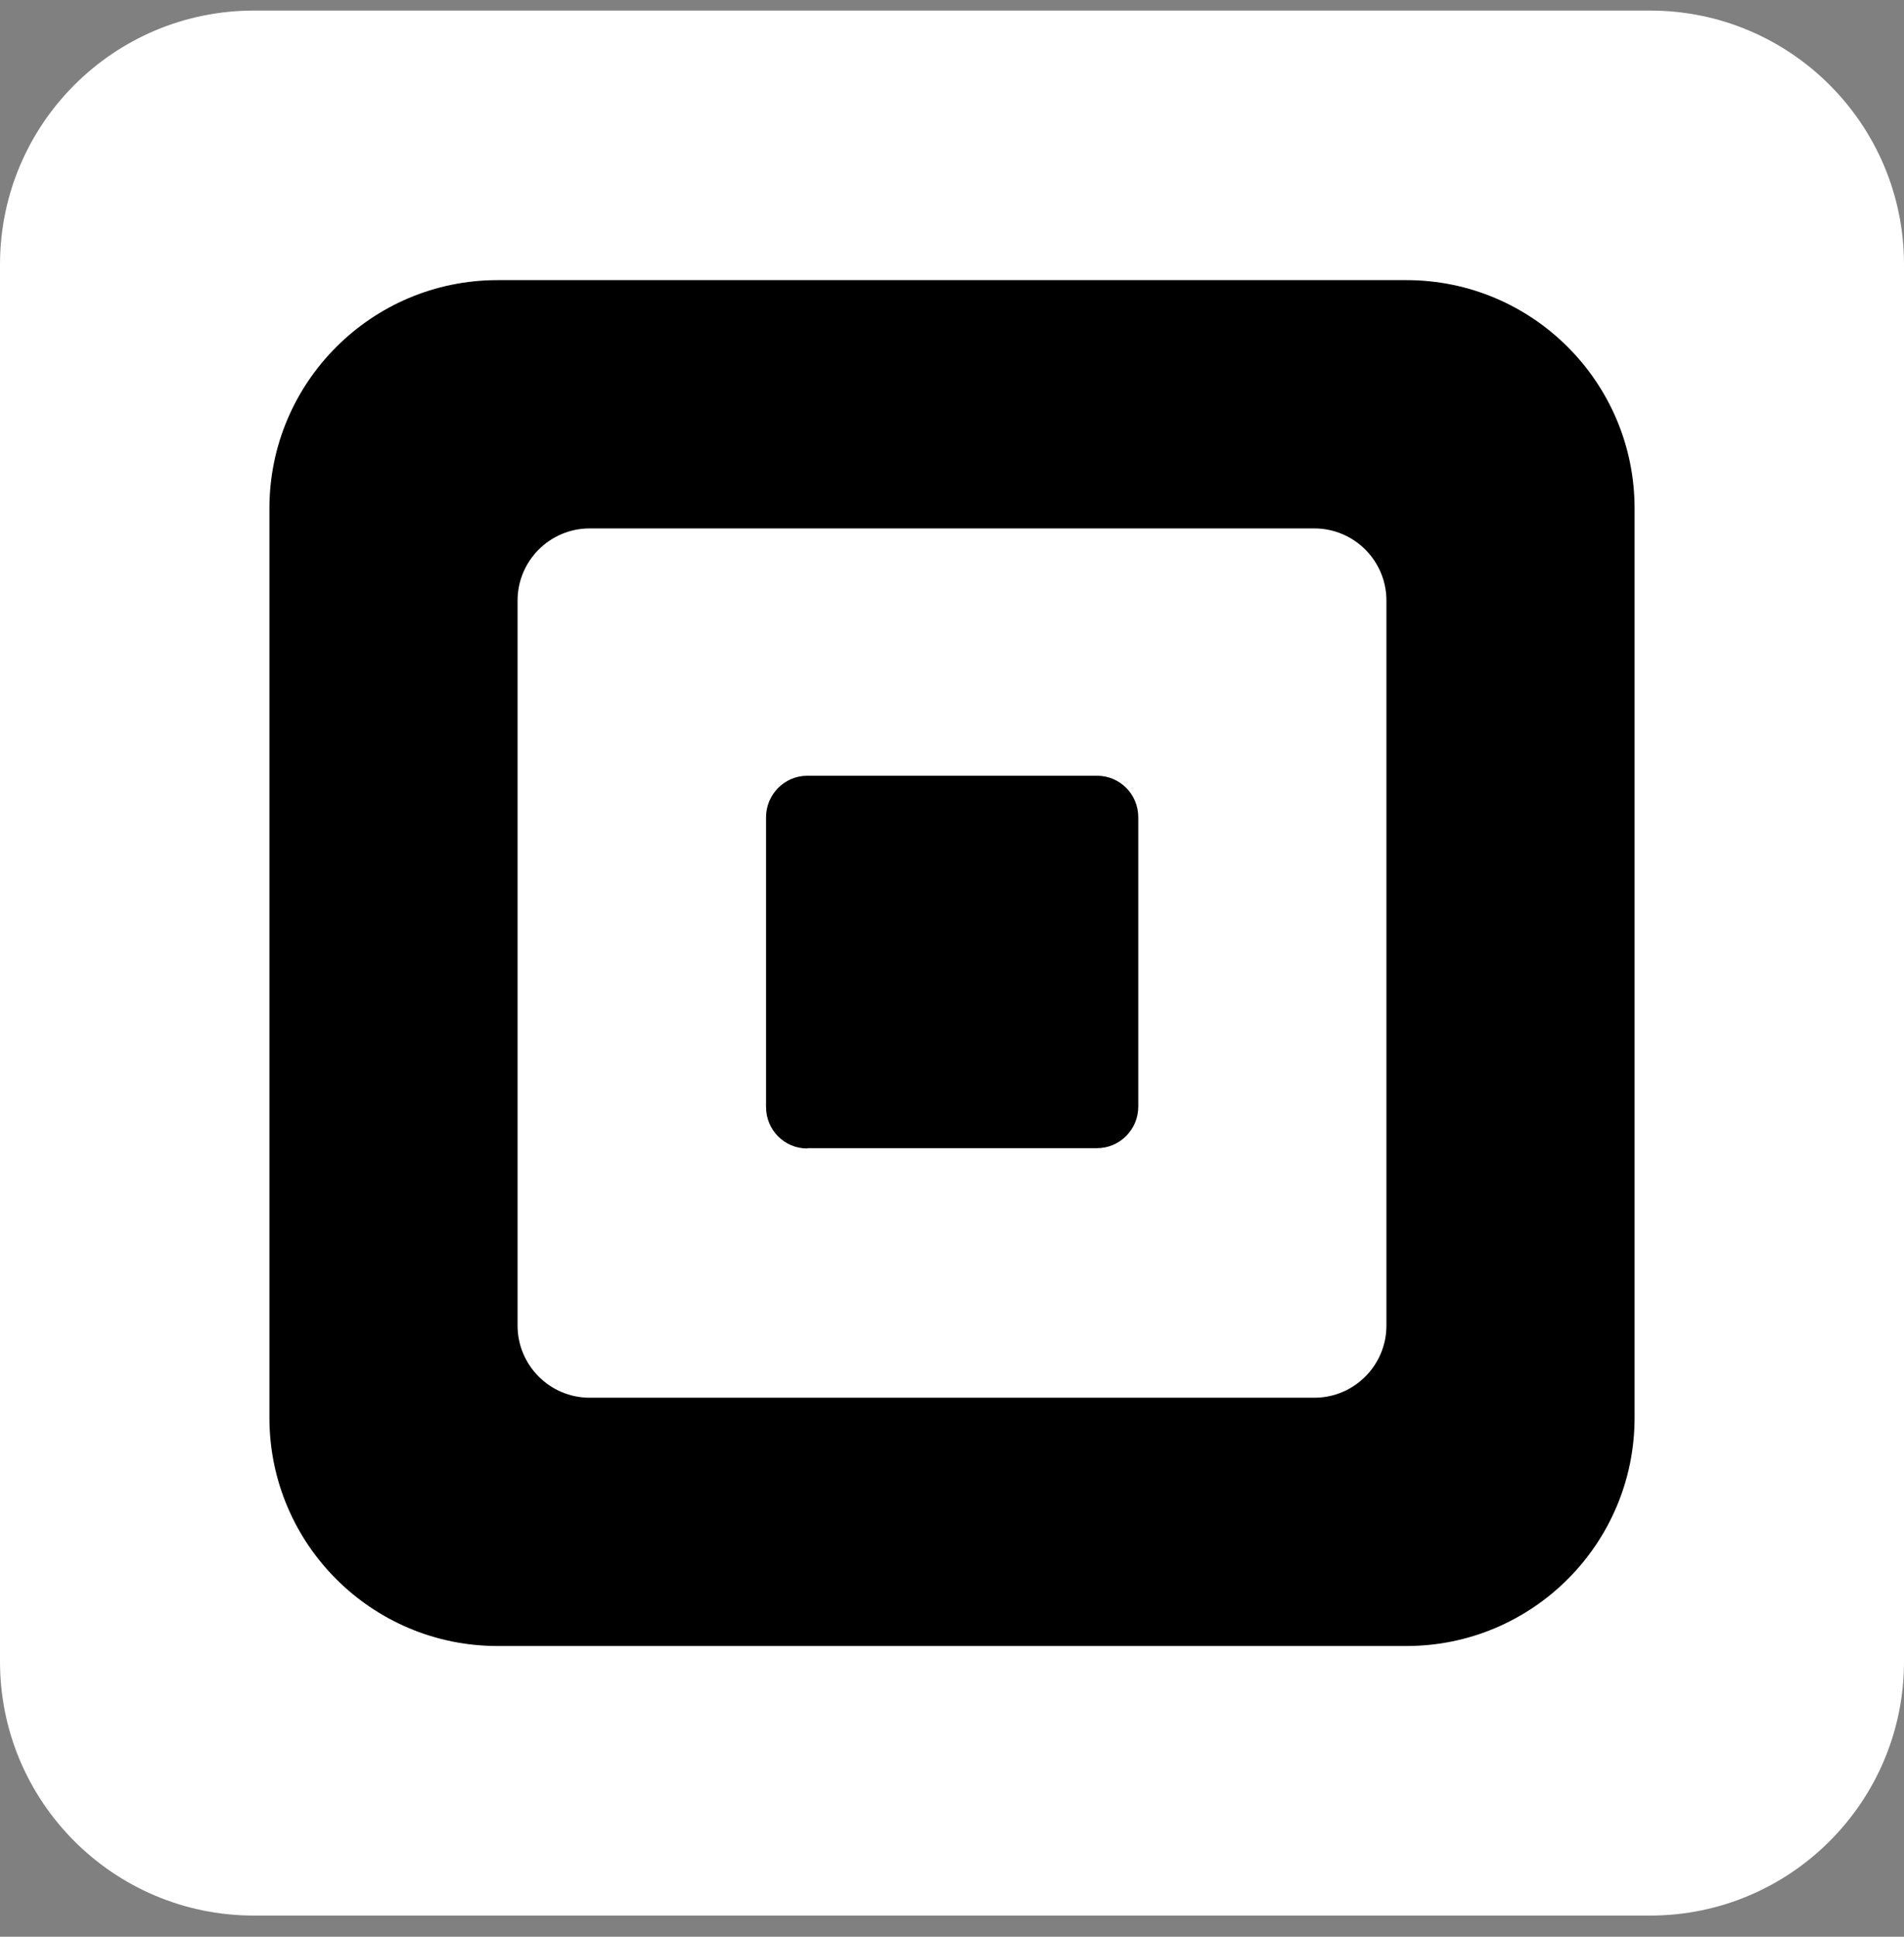
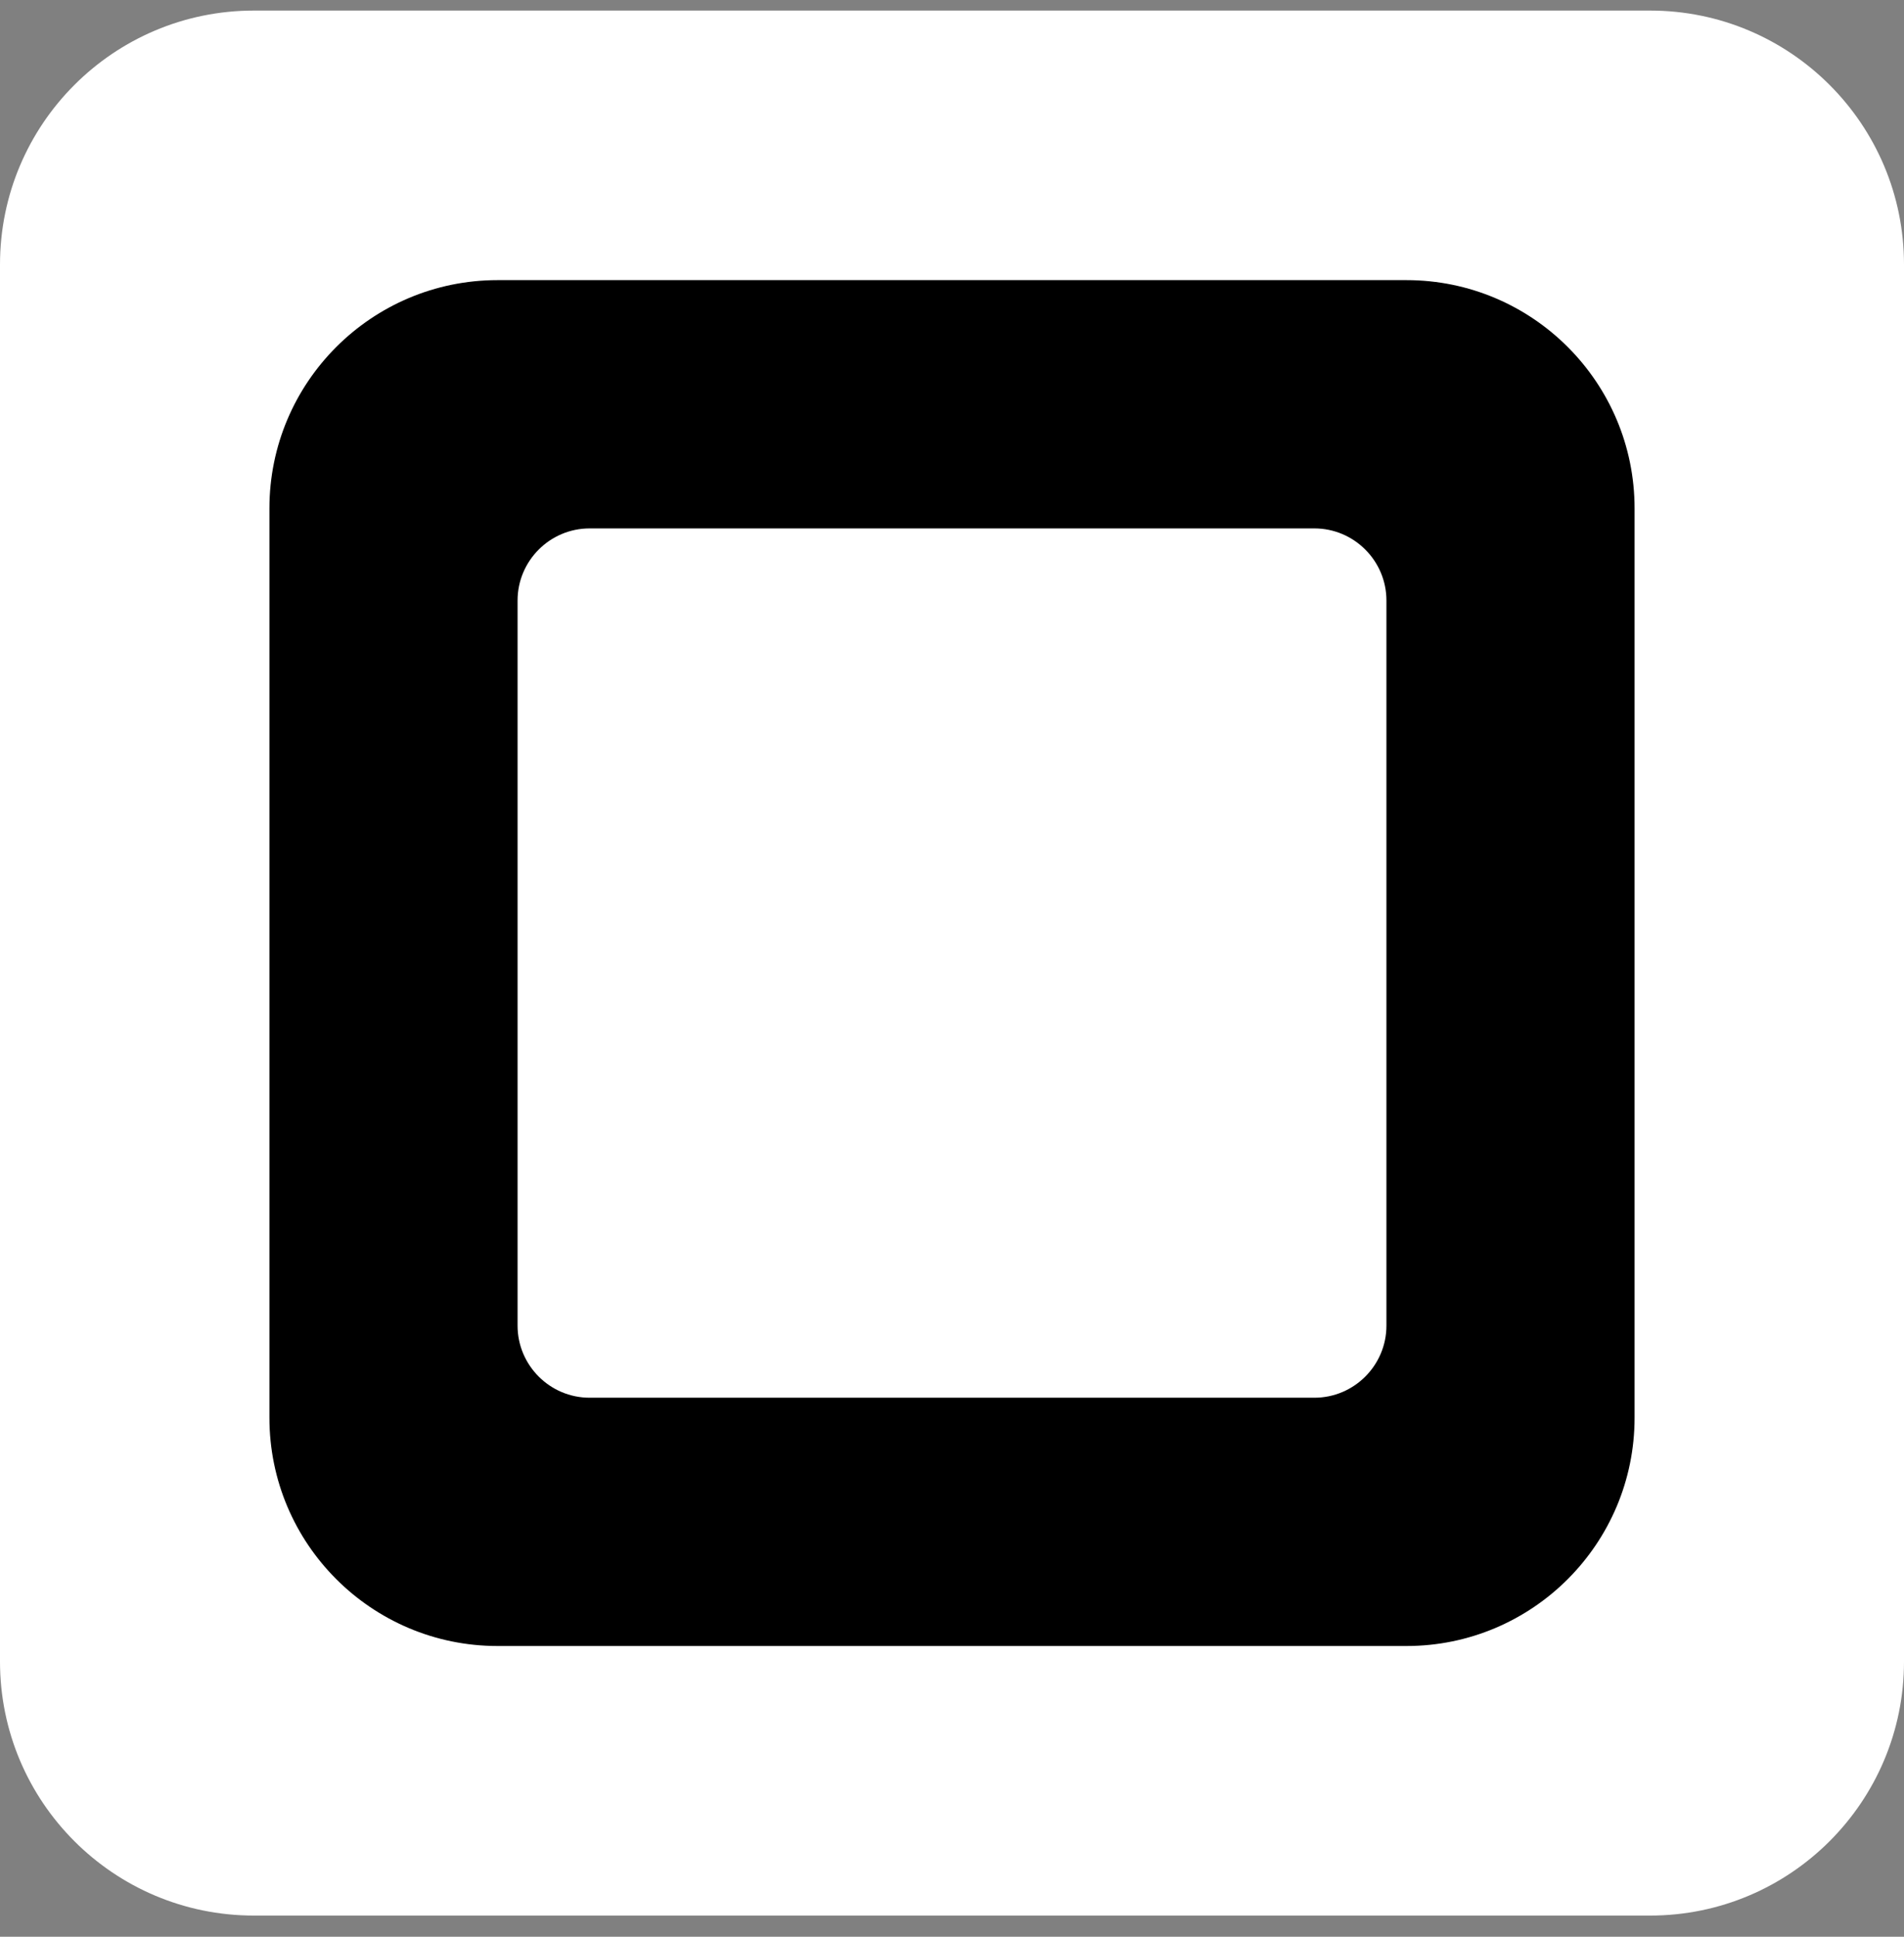
<svg xmlns="http://www.w3.org/2000/svg" width="60" height="61" viewBox="0 0 60 61" fill="none">
  <rect x="0" y="0" width="60" height="61" fill="#808080" stroke="none" />
  <path d="M52 0.333H8C3.582 0.333 0 3.915 0 8.333V52.333C0 56.751 3.582 60.333 8 60.333H52C56.418 60.333 60 56.751 60 52.333V8.333C60 3.915 56.418 0.333 52 0.333Z" fill="white" />
  <path d="M44.32 8.823H15.68C11.71 8.823 8.49 12.043 8.49 16.013V44.653C8.49 48.623 11.71 51.843 15.68 51.843H44.32C48.29 51.843 51.51 48.623 51.51 44.653V16.013C51.51 12.043 48.29 8.823 44.32 8.823ZM43.69 41.753C43.69 43.003 42.67 44.023 41.42 44.023H18.58C17.33 44.023 16.31 43.003 16.31 41.753V18.913C16.31 17.663 17.33 16.643 18.58 16.643H41.42C42.67 16.643 43.69 17.663 43.69 18.913V41.753Z" fill="black" />
-   <path d="M25.44 36.173C24.72 36.173 24.14 35.593 24.14 34.863V25.743C24.14 25.023 24.72 24.433 25.44 24.433H34.57C35.29 24.433 35.87 25.013 35.87 25.743V34.853C35.87 35.573 35.29 36.163 34.57 36.163H25.44V36.173Z" fill="black" />
</svg>